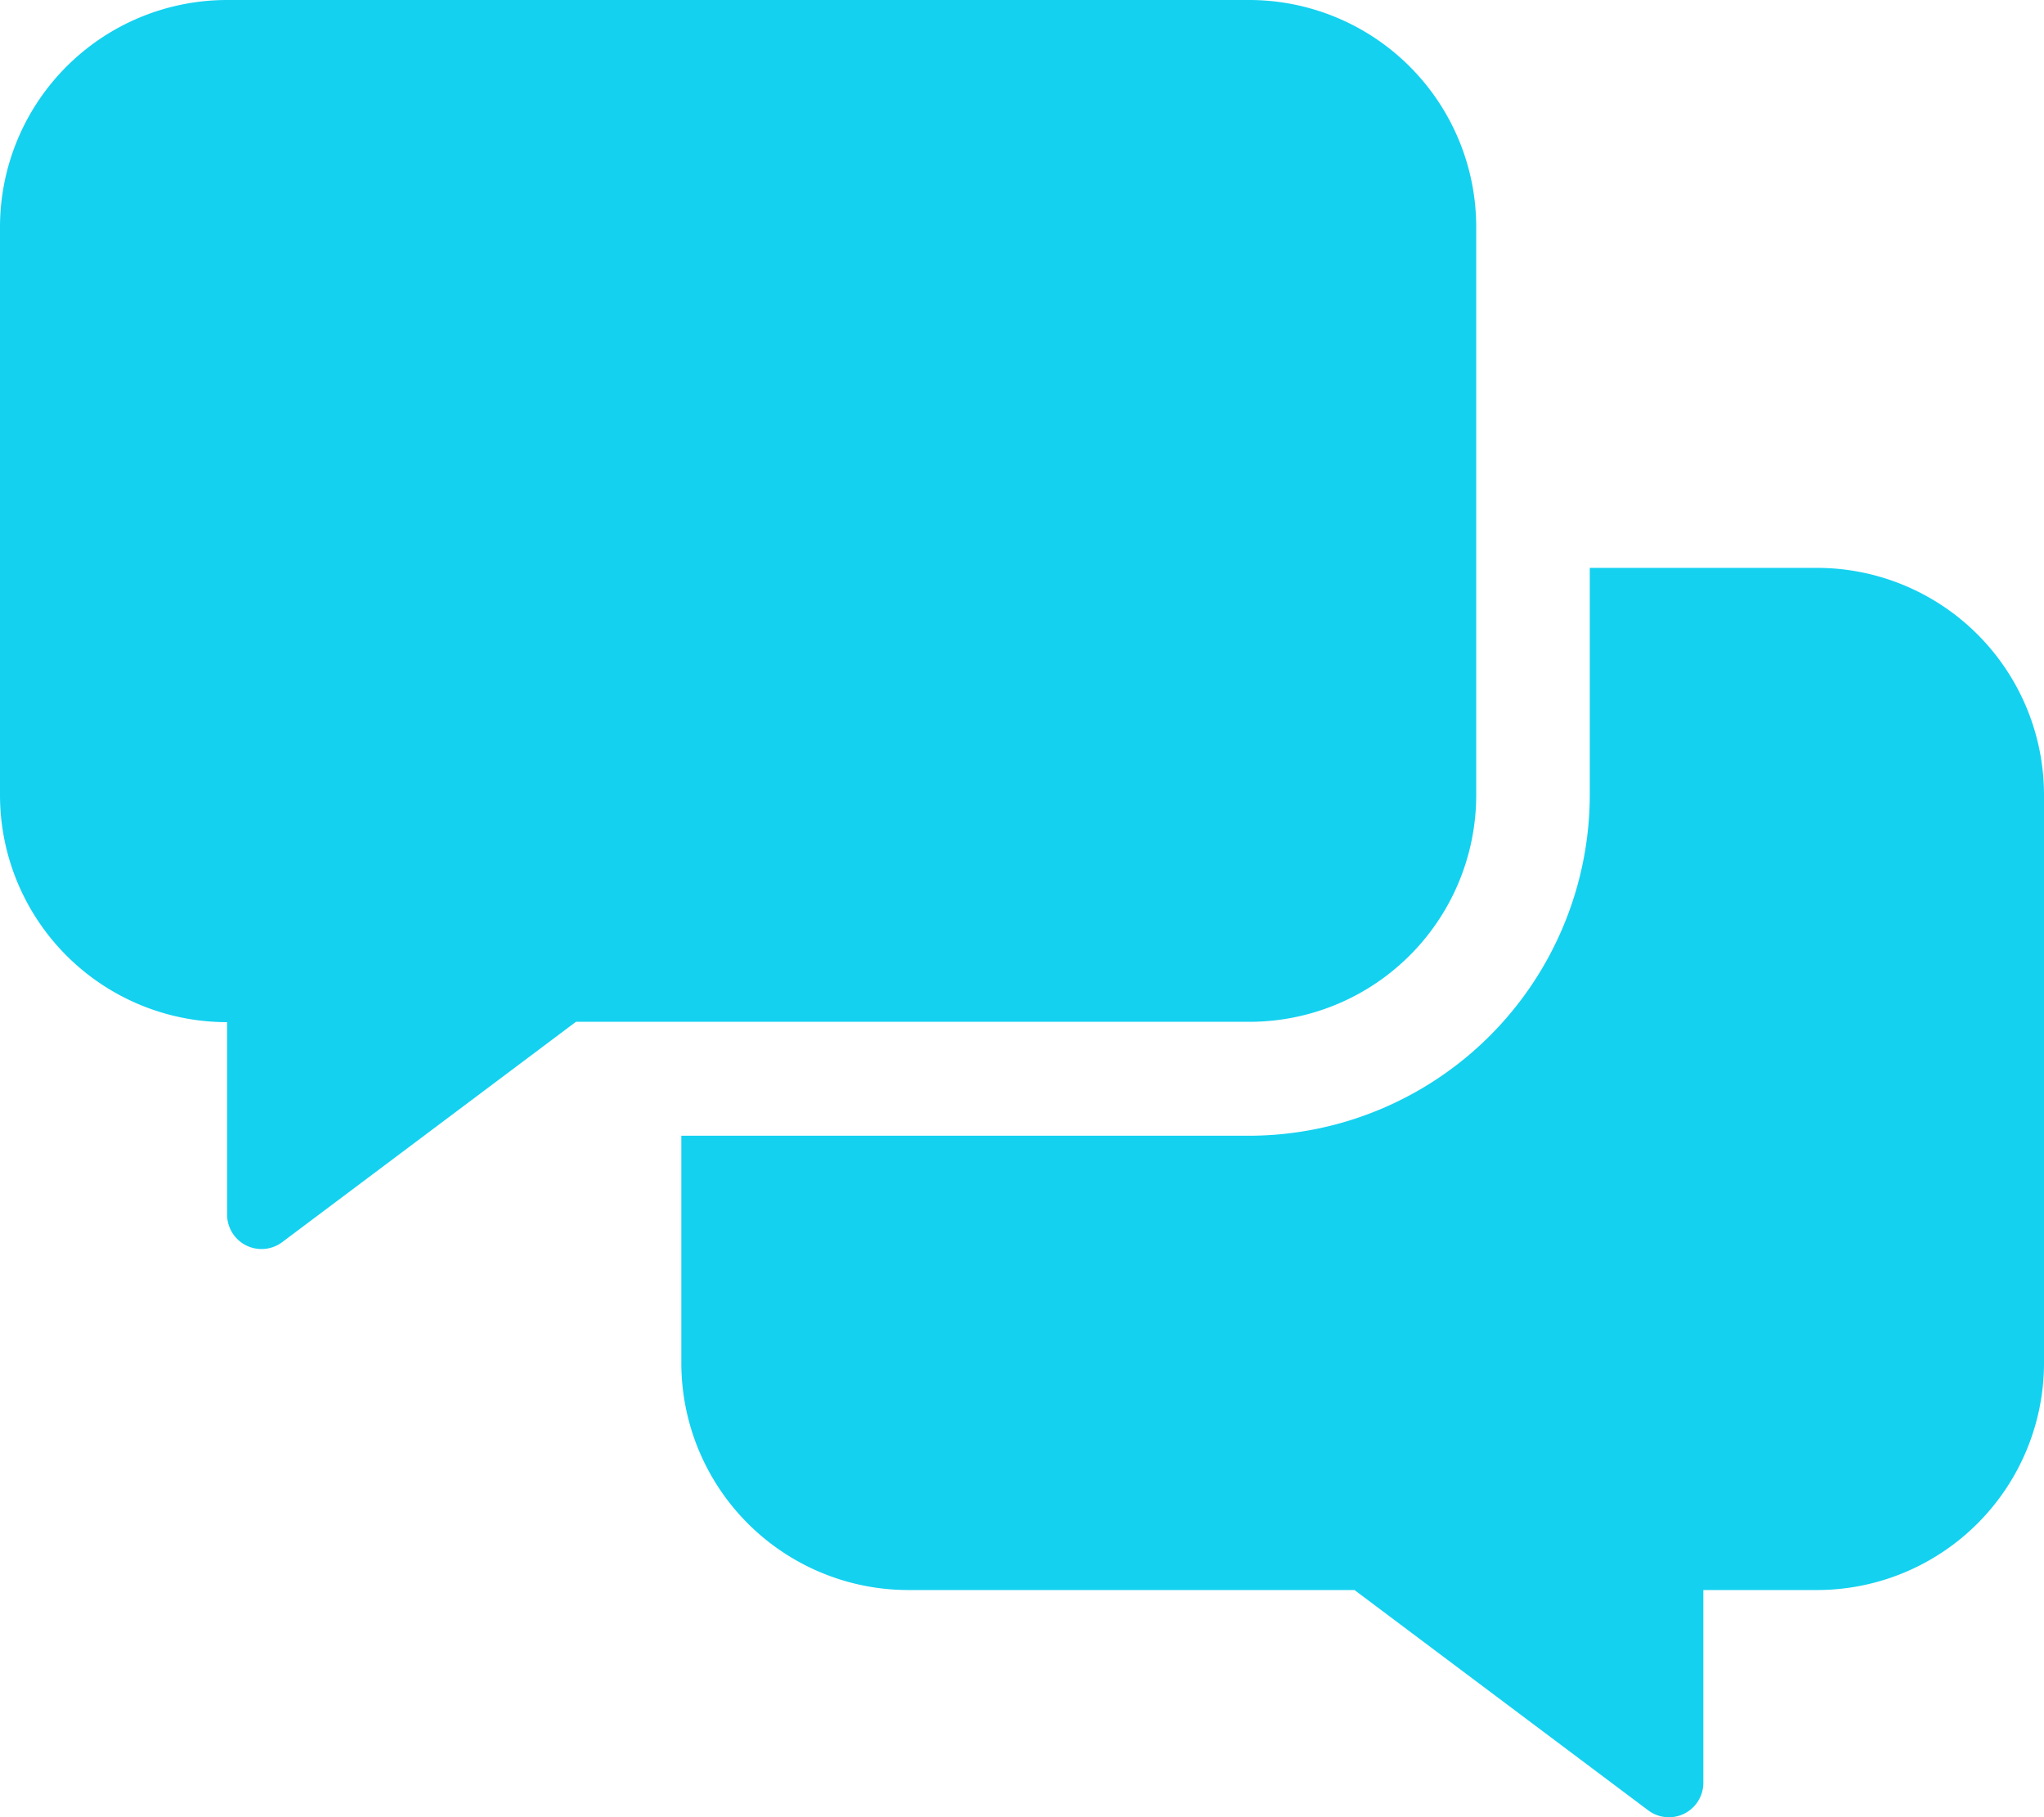
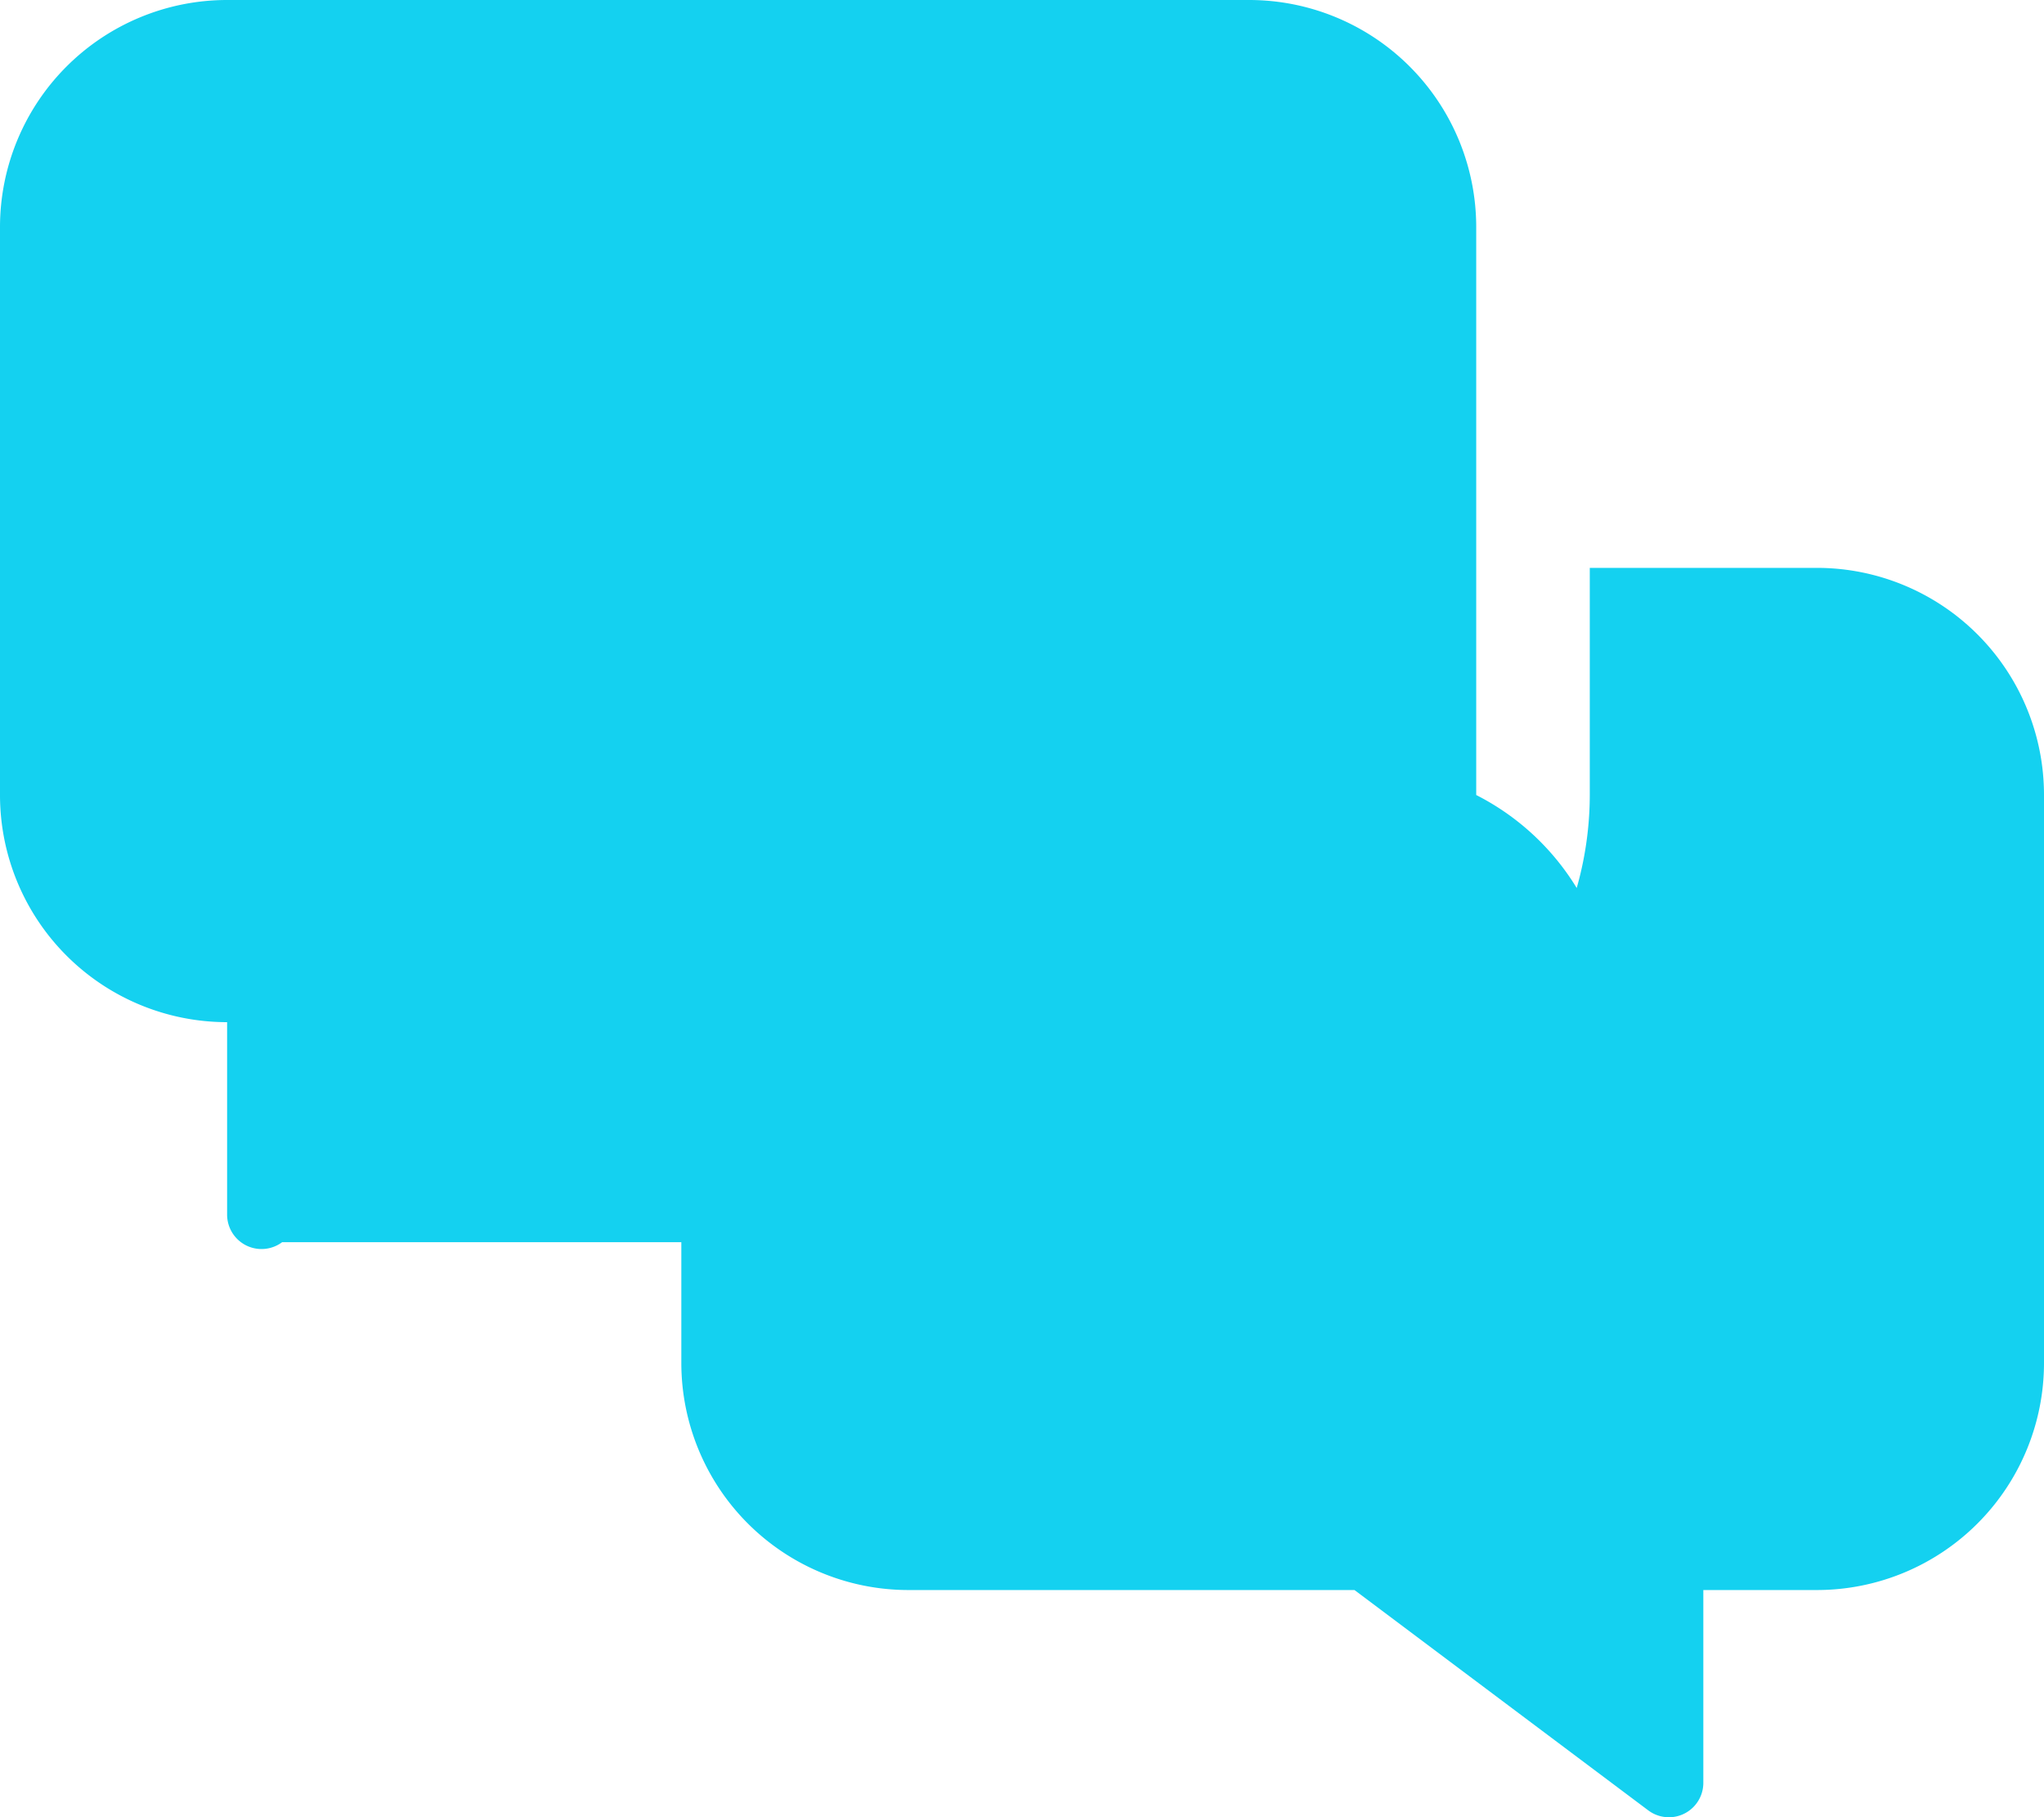
<svg xmlns="http://www.w3.org/2000/svg" width="40.5" height="36.004" viewBox="0 0 40.5 36.004">
-   <path d="M29.25-15.75V-27a4.5,4.5,0,0,0-4.5-4.5H4.5A4.5,4.5,0,0,0,0-27v11.25a4.5,4.5,0,0,0,4.5,4.5v3.811a.682.682,0,0,0,1.09.548l5.822-4.366H24.75A4.494,4.494,0,0,0,29.25-15.75ZM36-20.25H31.5v4.5A6.761,6.761,0,0,1,24.75-9H13.5v4.5A4.5,4.5,0,0,0,18,0h8.838L32.66,4.366a.682.682,0,0,0,1.09-.548V0H36a4.5,4.5,0,0,0,4.5-4.5V-15.75A4.5,4.5,0,0,0,36-20.25Z" transform="translate(0 31.5)" fill="#14d1f0" />
+   <path d="M29.25-15.75V-27a4.5,4.5,0,0,0-4.5-4.5H4.5A4.5,4.5,0,0,0,0-27v11.25a4.5,4.5,0,0,0,4.5,4.5v3.811a.682.682,0,0,0,1.09.548H24.75A4.494,4.494,0,0,0,29.25-15.75ZM36-20.25H31.5v4.5A6.761,6.761,0,0,1,24.75-9H13.5v4.5A4.5,4.5,0,0,0,18,0h8.838L32.66,4.366a.682.682,0,0,0,1.09-.548V0H36a4.5,4.5,0,0,0,4.5-4.5V-15.75A4.5,4.5,0,0,0,36-20.25Z" transform="translate(0 31.5)" fill="#14d1f0" />
</svg>